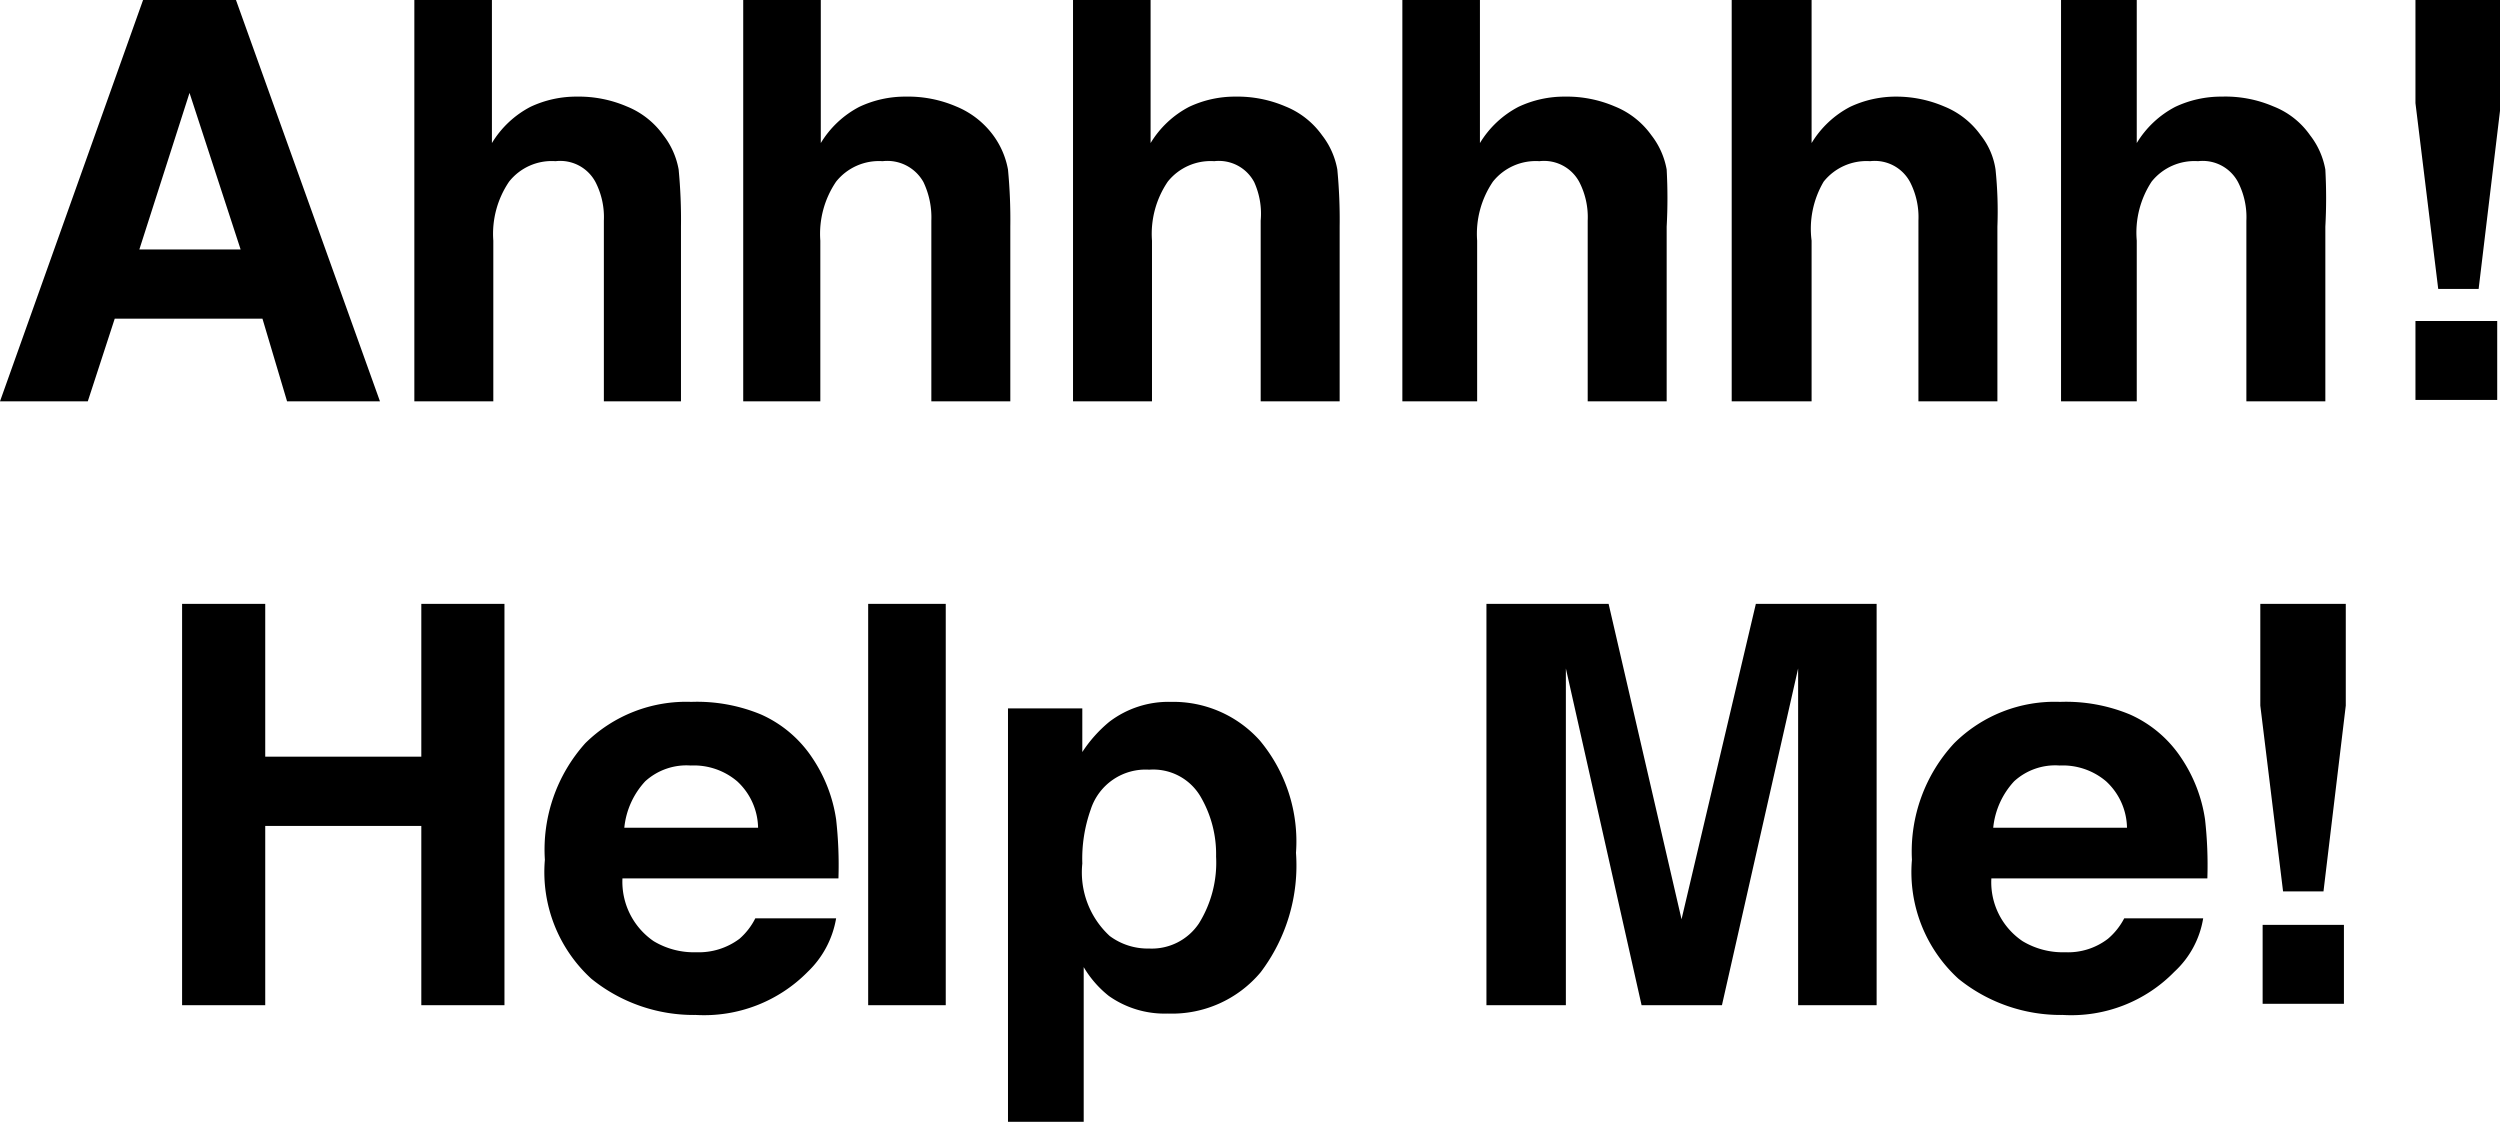
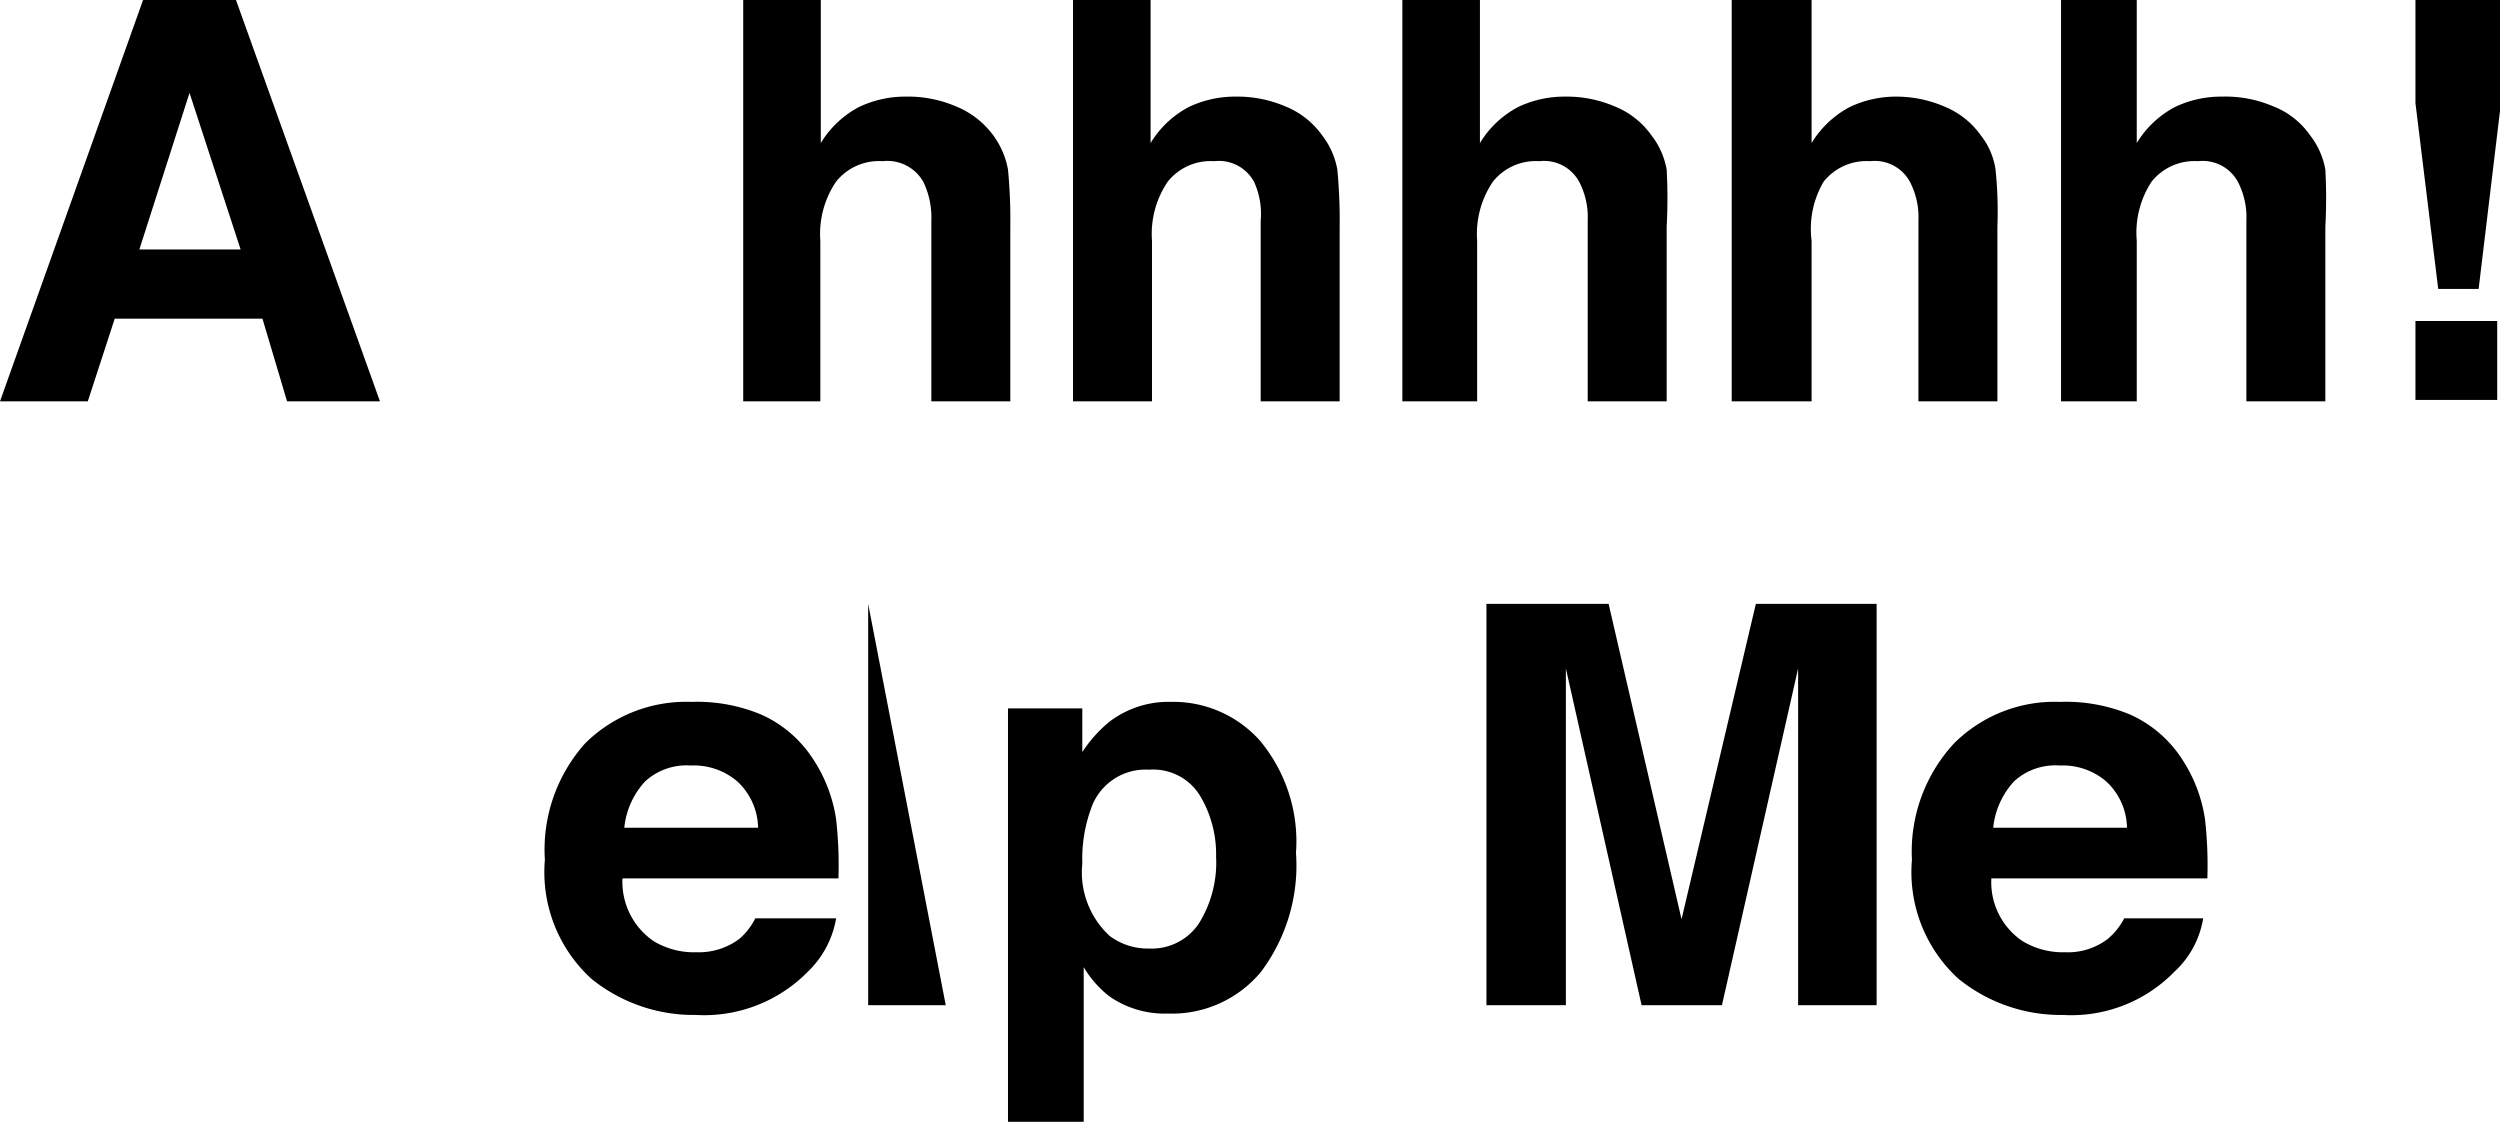
<svg xmlns="http://www.w3.org/2000/svg" viewBox="0 0 53.82 24.15">
  <title>kurukuru-text</title>
  <g id="レイヤー_2" data-name="レイヤー 2">
    <g id="レイヤー_1-2" data-name="レイヤー 1">
      <path d="M3.08,0h2L8.18,8.64h-2L5.65,6.86H2.47L1.89,8.64H0ZM3,5.37H5.18L4.08,2Z" />
-       <path d="M13.49,2.29a1.79,1.79,0,0,1,.79.62,1.68,1.68,0,0,1,.33.74,11.32,11.32,0,0,1,.05,1.23V8.64H13V4.75a1.65,1.65,0,0,0-.18-.83.86.86,0,0,0-.86-.45,1.17,1.17,0,0,0-1,.44,2,2,0,0,0-.34,1.27V8.64H8.92V0h1.67V3.08a2.11,2.11,0,0,1,.83-.78,2.31,2.31,0,0,1,1-.22A2.62,2.62,0,0,1,13.49,2.29Z" />
      <path d="M20.58,2.29a1.87,1.87,0,0,1,.8.62,1.78,1.78,0,0,1,.32.74,11.32,11.32,0,0,1,.05,1.23V8.64h-1.7V4.75a1.77,1.77,0,0,0-.17-.83A.89.89,0,0,0,19,3.47a1.18,1.18,0,0,0-1,.44,2,2,0,0,0-.34,1.27V8.64H16V0h1.67V3.08a2.11,2.11,0,0,1,.83-.78,2.31,2.31,0,0,1,1-.22A2.62,2.62,0,0,1,20.58,2.29Z" />
      <path d="M27.67,2.29a1.79,1.79,0,0,1,.79.62,1.68,1.68,0,0,1,.33.74,11.32,11.32,0,0,1,.05,1.23V8.64h-1.7V4.75A1.65,1.65,0,0,0,27,3.92a.86.86,0,0,0-.86-.45,1.18,1.18,0,0,0-1,.44,2,2,0,0,0-.34,1.27V8.64H23.1V0h1.67V3.08a2.11,2.11,0,0,1,.83-.78,2.31,2.31,0,0,1,1-.22A2.62,2.62,0,0,1,27.67,2.29Z" />
      <path d="M34.76,2.29a1.79,1.79,0,0,1,.79.62,1.68,1.68,0,0,1,.33.74,11.32,11.32,0,0,1,0,1.23V8.64h-1.7V4.75a1.65,1.65,0,0,0-.18-.83.86.86,0,0,0-.86-.45,1.18,1.18,0,0,0-1,.44,2,2,0,0,0-.34,1.27V8.64H30.19V0h1.67V3.08a2.11,2.11,0,0,1,.83-.78,2.31,2.31,0,0,1,1-.22A2.62,2.62,0,0,1,34.76,2.29Z" />
      <path d="M41.85,2.29a1.79,1.79,0,0,1,.79.62,1.55,1.55,0,0,1,.32.74A8.77,8.77,0,0,1,43,4.88V8.64h-1.7V4.75a1.65,1.65,0,0,0-.18-.83.86.86,0,0,0-.86-.45,1.18,1.18,0,0,0-1,.44A2,2,0,0,0,39,5.18V8.64H37.28V0H39V3.08a2.11,2.11,0,0,1,.83-.78,2.31,2.31,0,0,1,1-.22A2.62,2.62,0,0,1,41.85,2.29Z" />
      <path d="M48.94,2.29a1.73,1.73,0,0,1,.79.62,1.68,1.68,0,0,1,.33.74,11.32,11.32,0,0,1,0,1.23V8.64h-1.7V4.75a1.65,1.65,0,0,0-.18-.83.86.86,0,0,0-.86-.45,1.18,1.18,0,0,0-1,.44A2,2,0,0,0,46,5.18V8.64H44.37V0H46V3.08a2.11,2.11,0,0,1,.83-.78,2.31,2.31,0,0,1,1-.22A2.62,2.62,0,0,1,48.94,2.29Z" />
      <path d="M52,0h1.84V2.22l-.48,4h-.87l-.49-4Zm0,6.91h1.76v1.7H52Z" />
-       <path d="M3.92,21.64V13H5.71v3.29H9.07V13h1.79v8.64H9.07V17.78H5.71v3.86Z" />
      <path d="M16.38,15.38a2.58,2.58,0,0,1,1.11.94A3.2,3.2,0,0,1,18,17.64a8.82,8.82,0,0,1,.05,1.27H13.4a1.55,1.55,0,0,0,.67,1.35,1.68,1.68,0,0,0,.92.24,1.46,1.46,0,0,0,.93-.29,1.43,1.43,0,0,0,.34-.44H18a2.07,2.07,0,0,1-.61,1.15,3.13,3.13,0,0,1-2.41.93,3.5,3.5,0,0,1-2.25-.78,3.11,3.11,0,0,1-1-2.56A3.43,3.43,0,0,1,12.6,16a3.09,3.09,0,0,1,2.28-.89A3.59,3.59,0,0,1,16.38,15.38Zm-2.49,1.44a1.72,1.72,0,0,0-.45,1h2.88a1.39,1.39,0,0,0-.45-1,1.44,1.44,0,0,0-1-.34A1.32,1.32,0,0,0,13.89,16.82Z" />
-       <path d="M20.36,21.64H18.69V13h1.67Z" />
+       <path d="M20.36,21.64H18.69V13Z" />
      <path d="M27.12,15.94a3.39,3.39,0,0,1,.78,2.42,3.81,3.81,0,0,1-.76,2.57,2.49,2.49,0,0,1-2,.89,2.08,2.08,0,0,1-1.27-.38,2.25,2.25,0,0,1-.54-.62v3.33H21.7v-8.9h1.6v.94a2.88,2.88,0,0,1,.58-.65,2.1,2.1,0,0,1,1.33-.43A2.5,2.5,0,0,1,27.12,15.94Zm-1.28,1.2a1.18,1.18,0,0,0-1.1-.57,1.24,1.24,0,0,0-1.26.86,3.17,3.17,0,0,0-.18,1.16,1.86,1.86,0,0,0,.59,1.56,1.37,1.37,0,0,0,.85.27,1.22,1.22,0,0,0,1.07-.54,2.48,2.48,0,0,0,.37-1.44A2.45,2.45,0,0,0,25.84,17.14Z" />
      <path d="M37.8,13h2.6v8.64H38.71V15.79c0-.16,0-.4,0-.7s0-.54,0-.7l-1.64,7.25H35.34l-1.63-7.25c0,.16,0,.4,0,.7v6.55H32V13h2.63l1.57,6.79Z" />
      <path d="M45.85,15.38a2.58,2.58,0,0,1,1.11.94,3.2,3.2,0,0,1,.51,1.32,8.82,8.82,0,0,1,.05,1.27H42.87a1.53,1.53,0,0,0,.67,1.35,1.68,1.68,0,0,0,.92.24,1.41,1.41,0,0,0,.92-.29,1.45,1.45,0,0,0,.35-.44h1.7a2,2,0,0,1-.62,1.15,3.1,3.1,0,0,1-2.4.93,3.5,3.5,0,0,1-2.25-.78,3.11,3.11,0,0,1-1-2.56A3.43,3.43,0,0,1,42.07,16a3.07,3.07,0,0,1,2.28-.89A3.59,3.59,0,0,1,45.85,15.38Zm-2.49,1.44a1.72,1.72,0,0,0-.45,1h2.88a1.39,1.39,0,0,0-.45-1,1.44,1.44,0,0,0-1-.34A1.31,1.31,0,0,0,43.36,16.82Z" />
-       <path d="M48.66,13H50.5v2.19l-.48,4h-.87l-.49-4Zm.05,6.91h1.75v1.7H48.71Z" />
    </g>
  </g>
</svg>